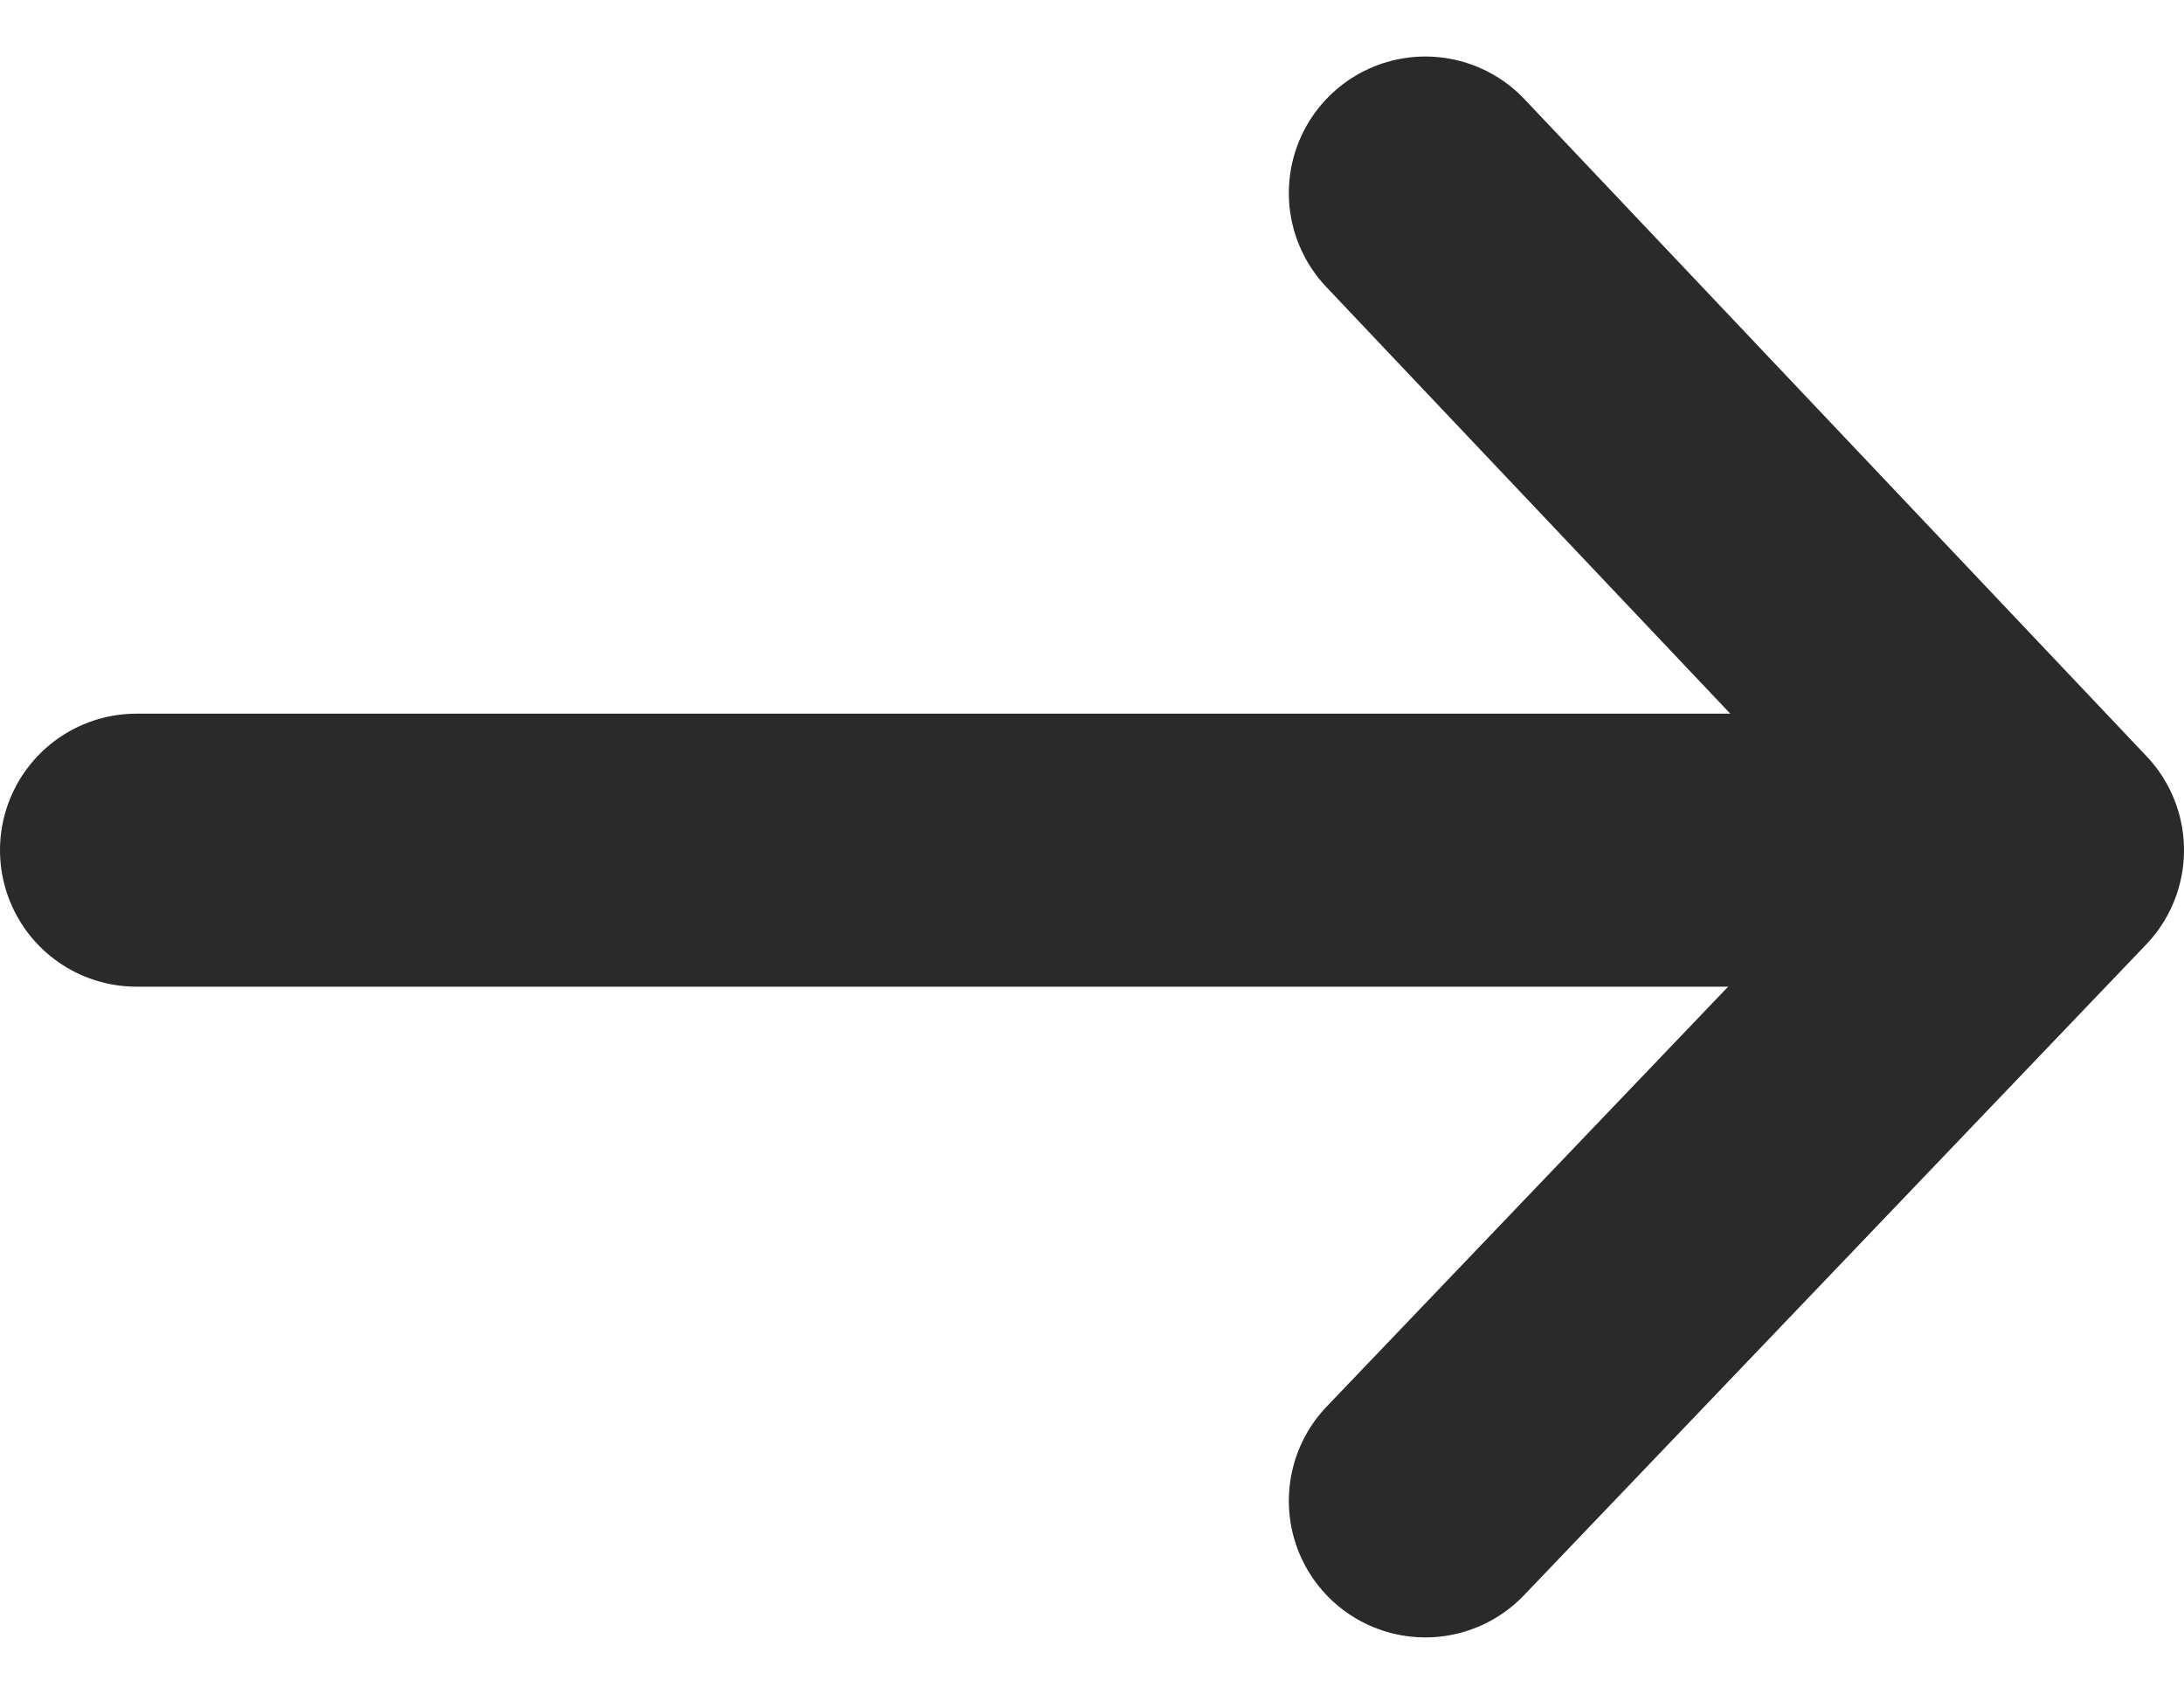
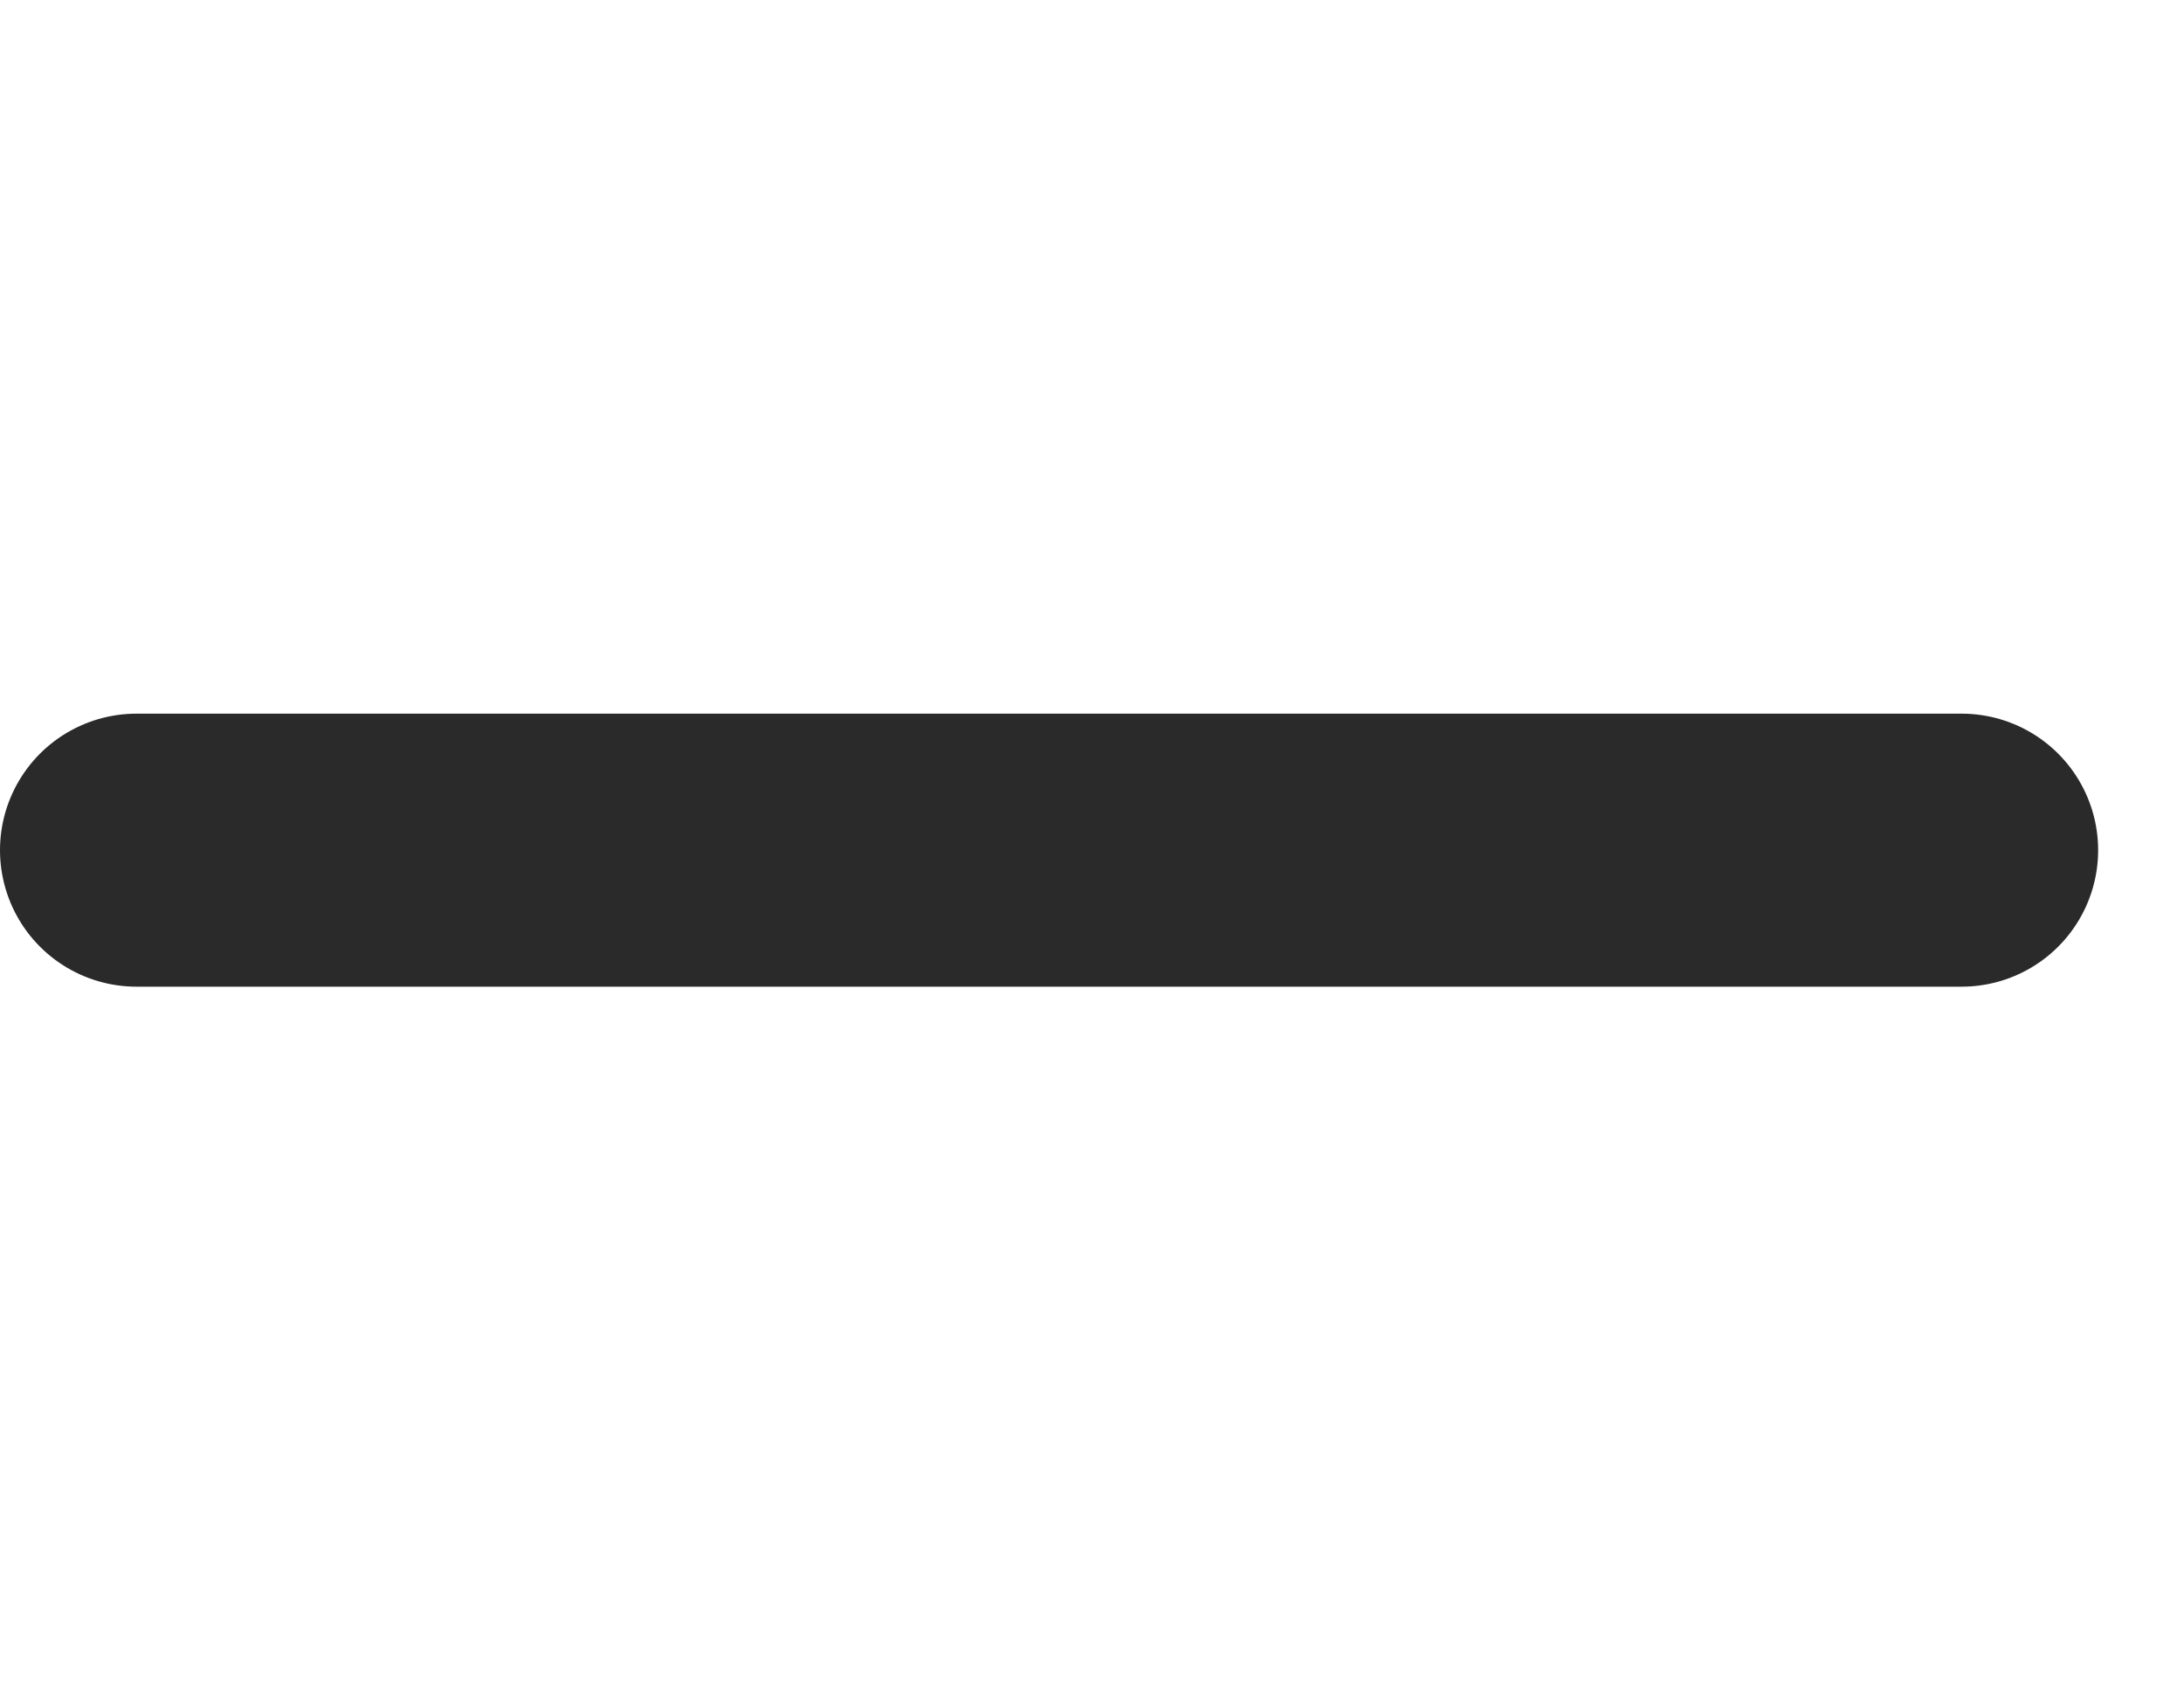
<svg xmlns="http://www.w3.org/2000/svg" width="16" height="12.408" viewBox="0 0 16 12.408">
  <defs>
    <style>.a,.b{fill:none;stroke:#2a2a2a;stroke-linecap:round;stroke-miterlimit:10;stroke-width:2px}.b{stroke-linejoin:round}</style>
  </defs>
  <path class="a" d="M1 6.228h13.371" />
-   <path class="b" d="M10.442 1.414L15 6.228l-4.558 4.767" />
</svg>